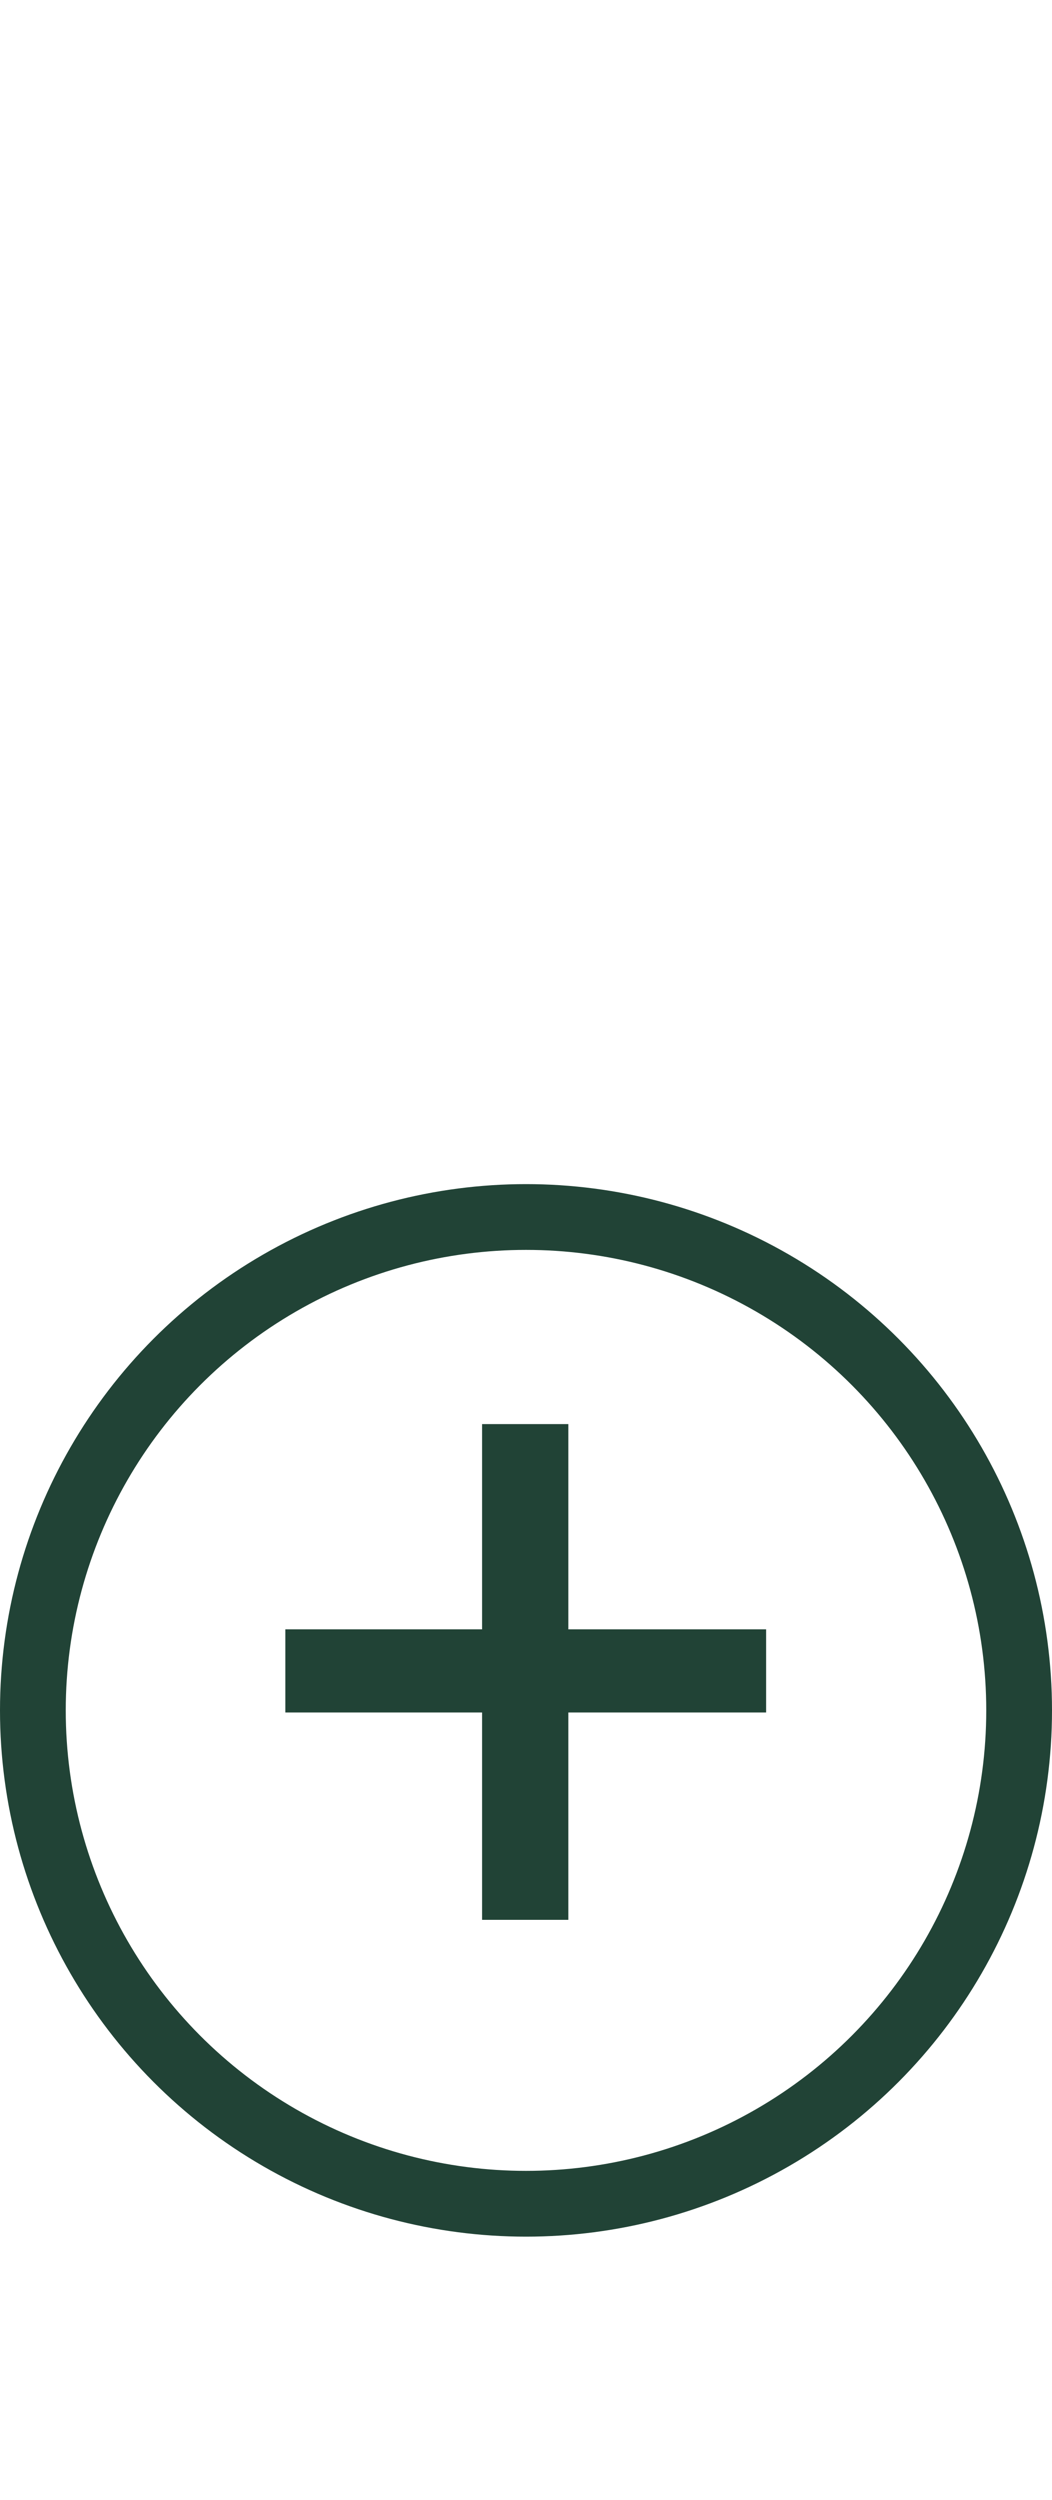
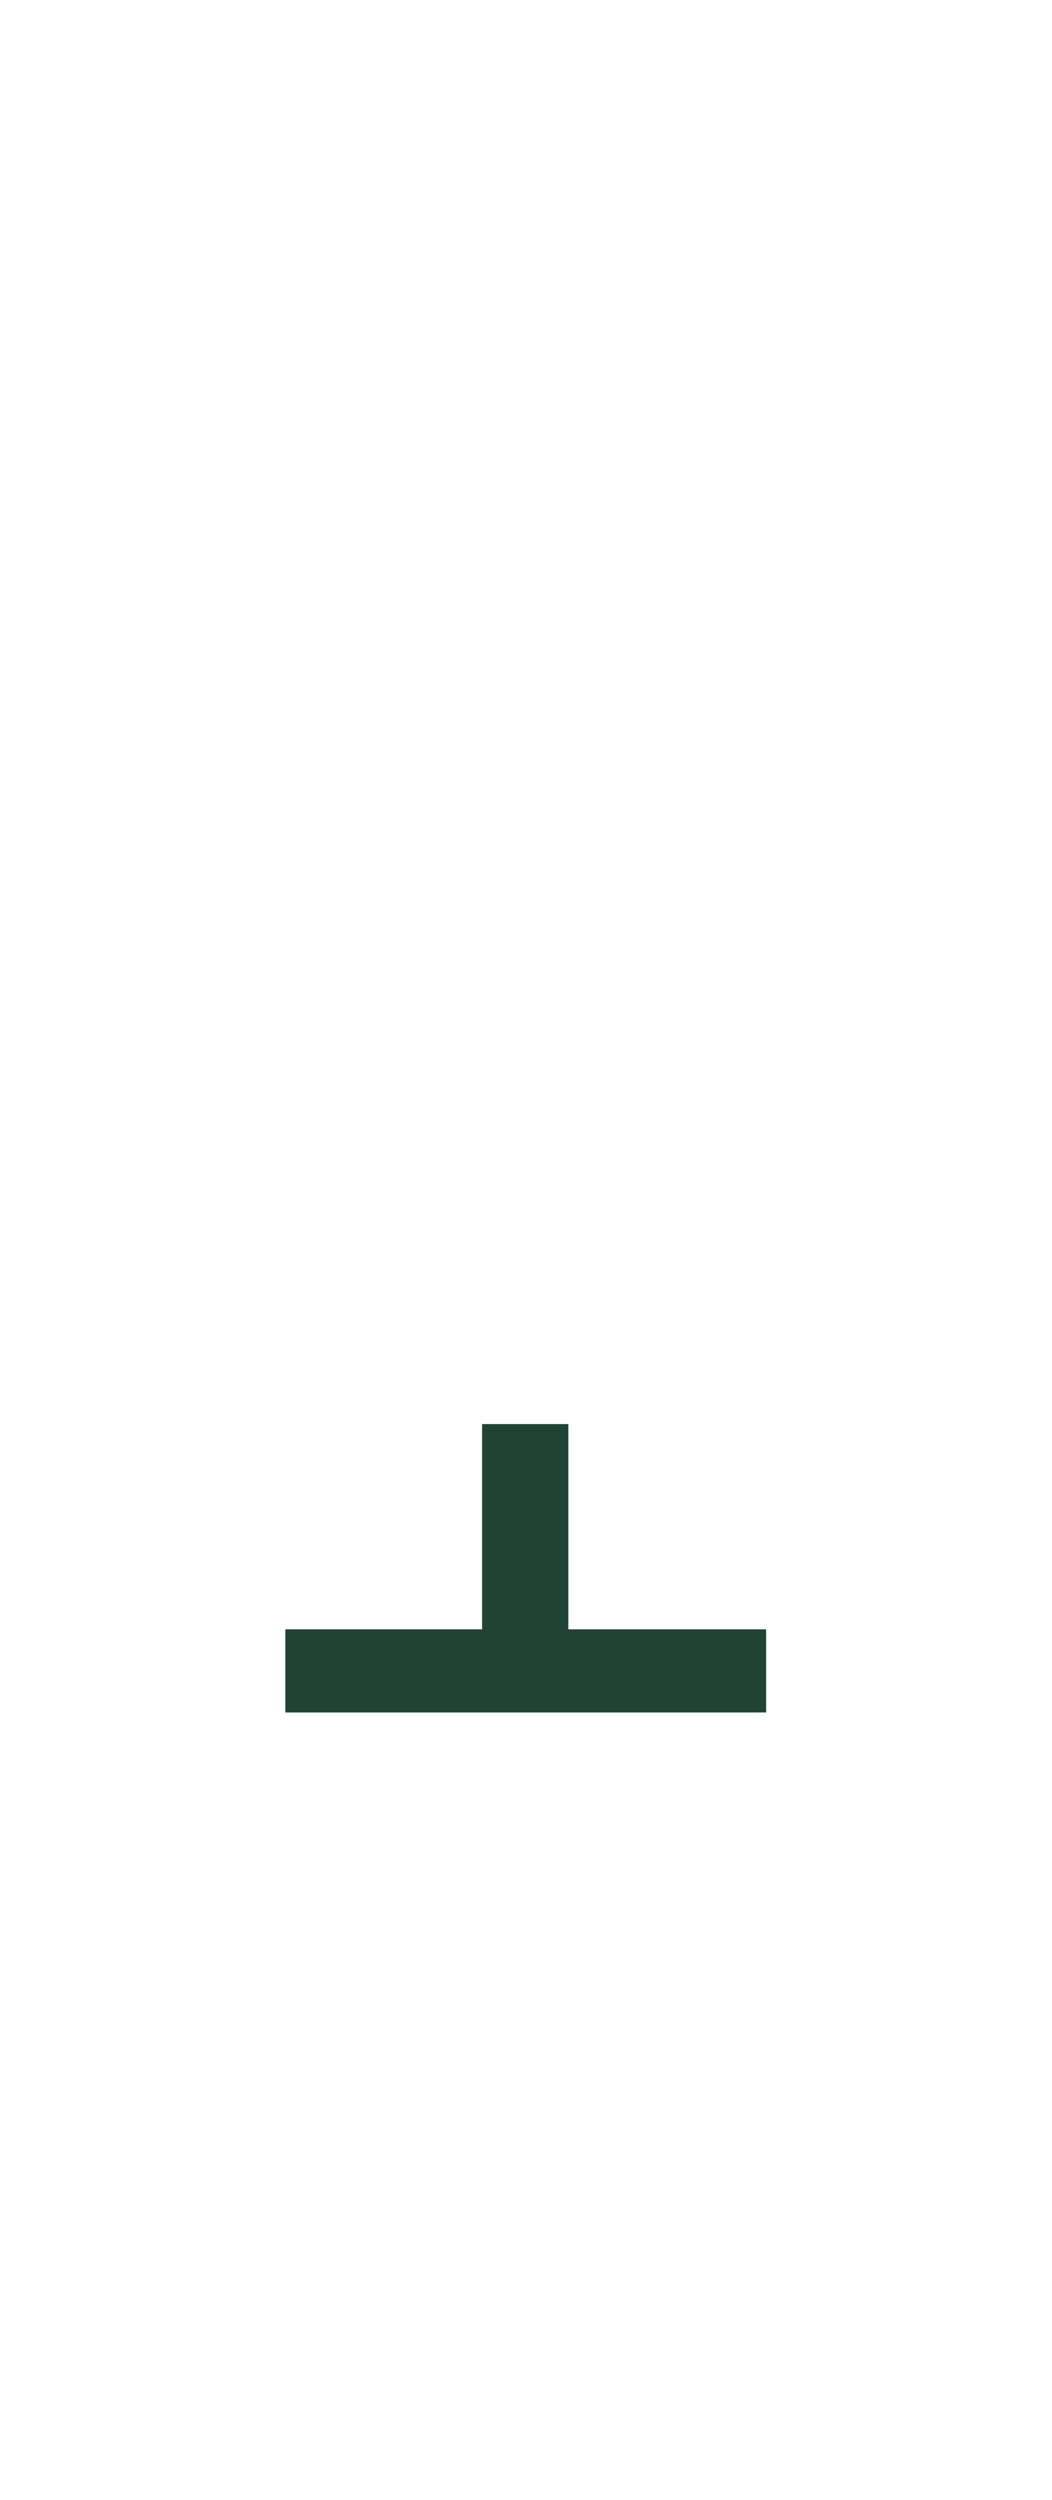
<svg xmlns="http://www.w3.org/2000/svg" width="8" height="19" viewBox="0 0 8 19" fill="none">
-   <path d="M2.17 12.384V13.016H3.666V14.592H4.322V13.016H5.826V12.384H4.322V10.824H3.666V12.384H2.17Z" fill="#214336" />
-   <circle cx="4" cy="13" r="3.75" stroke="#214336" stroke-width="0.5" />
+   <path d="M2.17 12.384V13.016H3.666V14.592V13.016H5.826V12.384H4.322V10.824H3.666V12.384H2.17Z" fill="#214336" />
</svg>